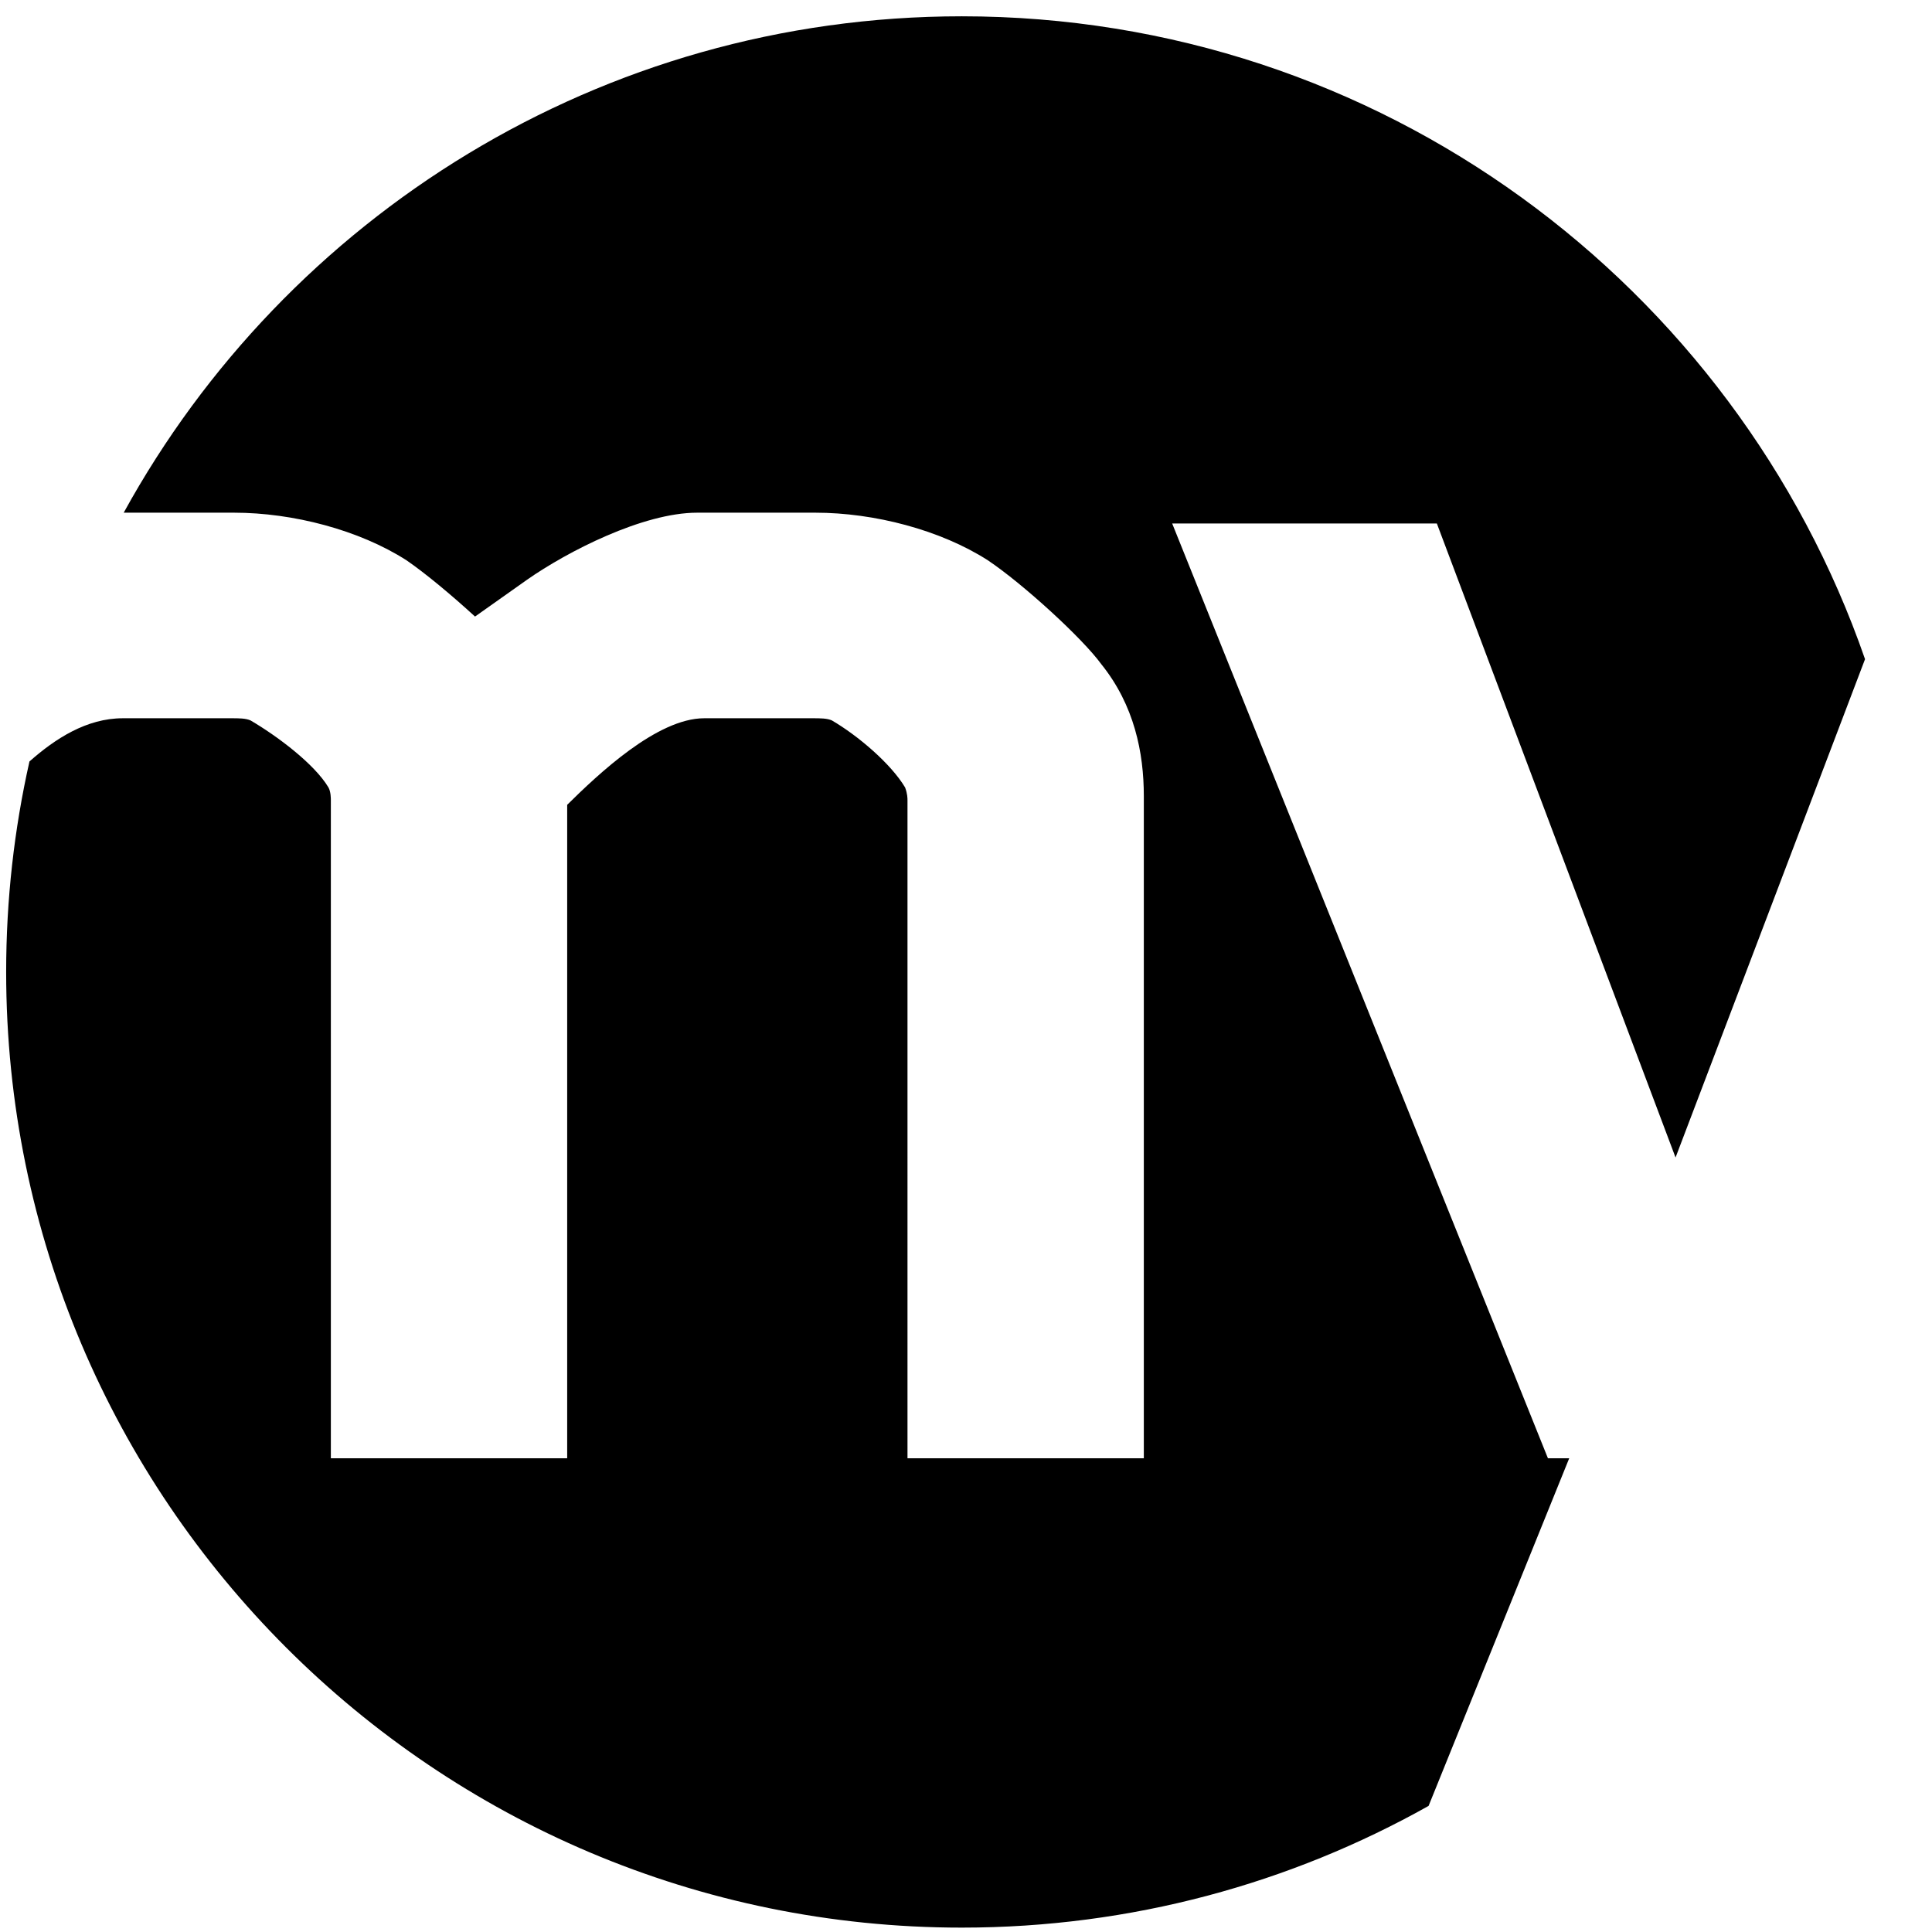
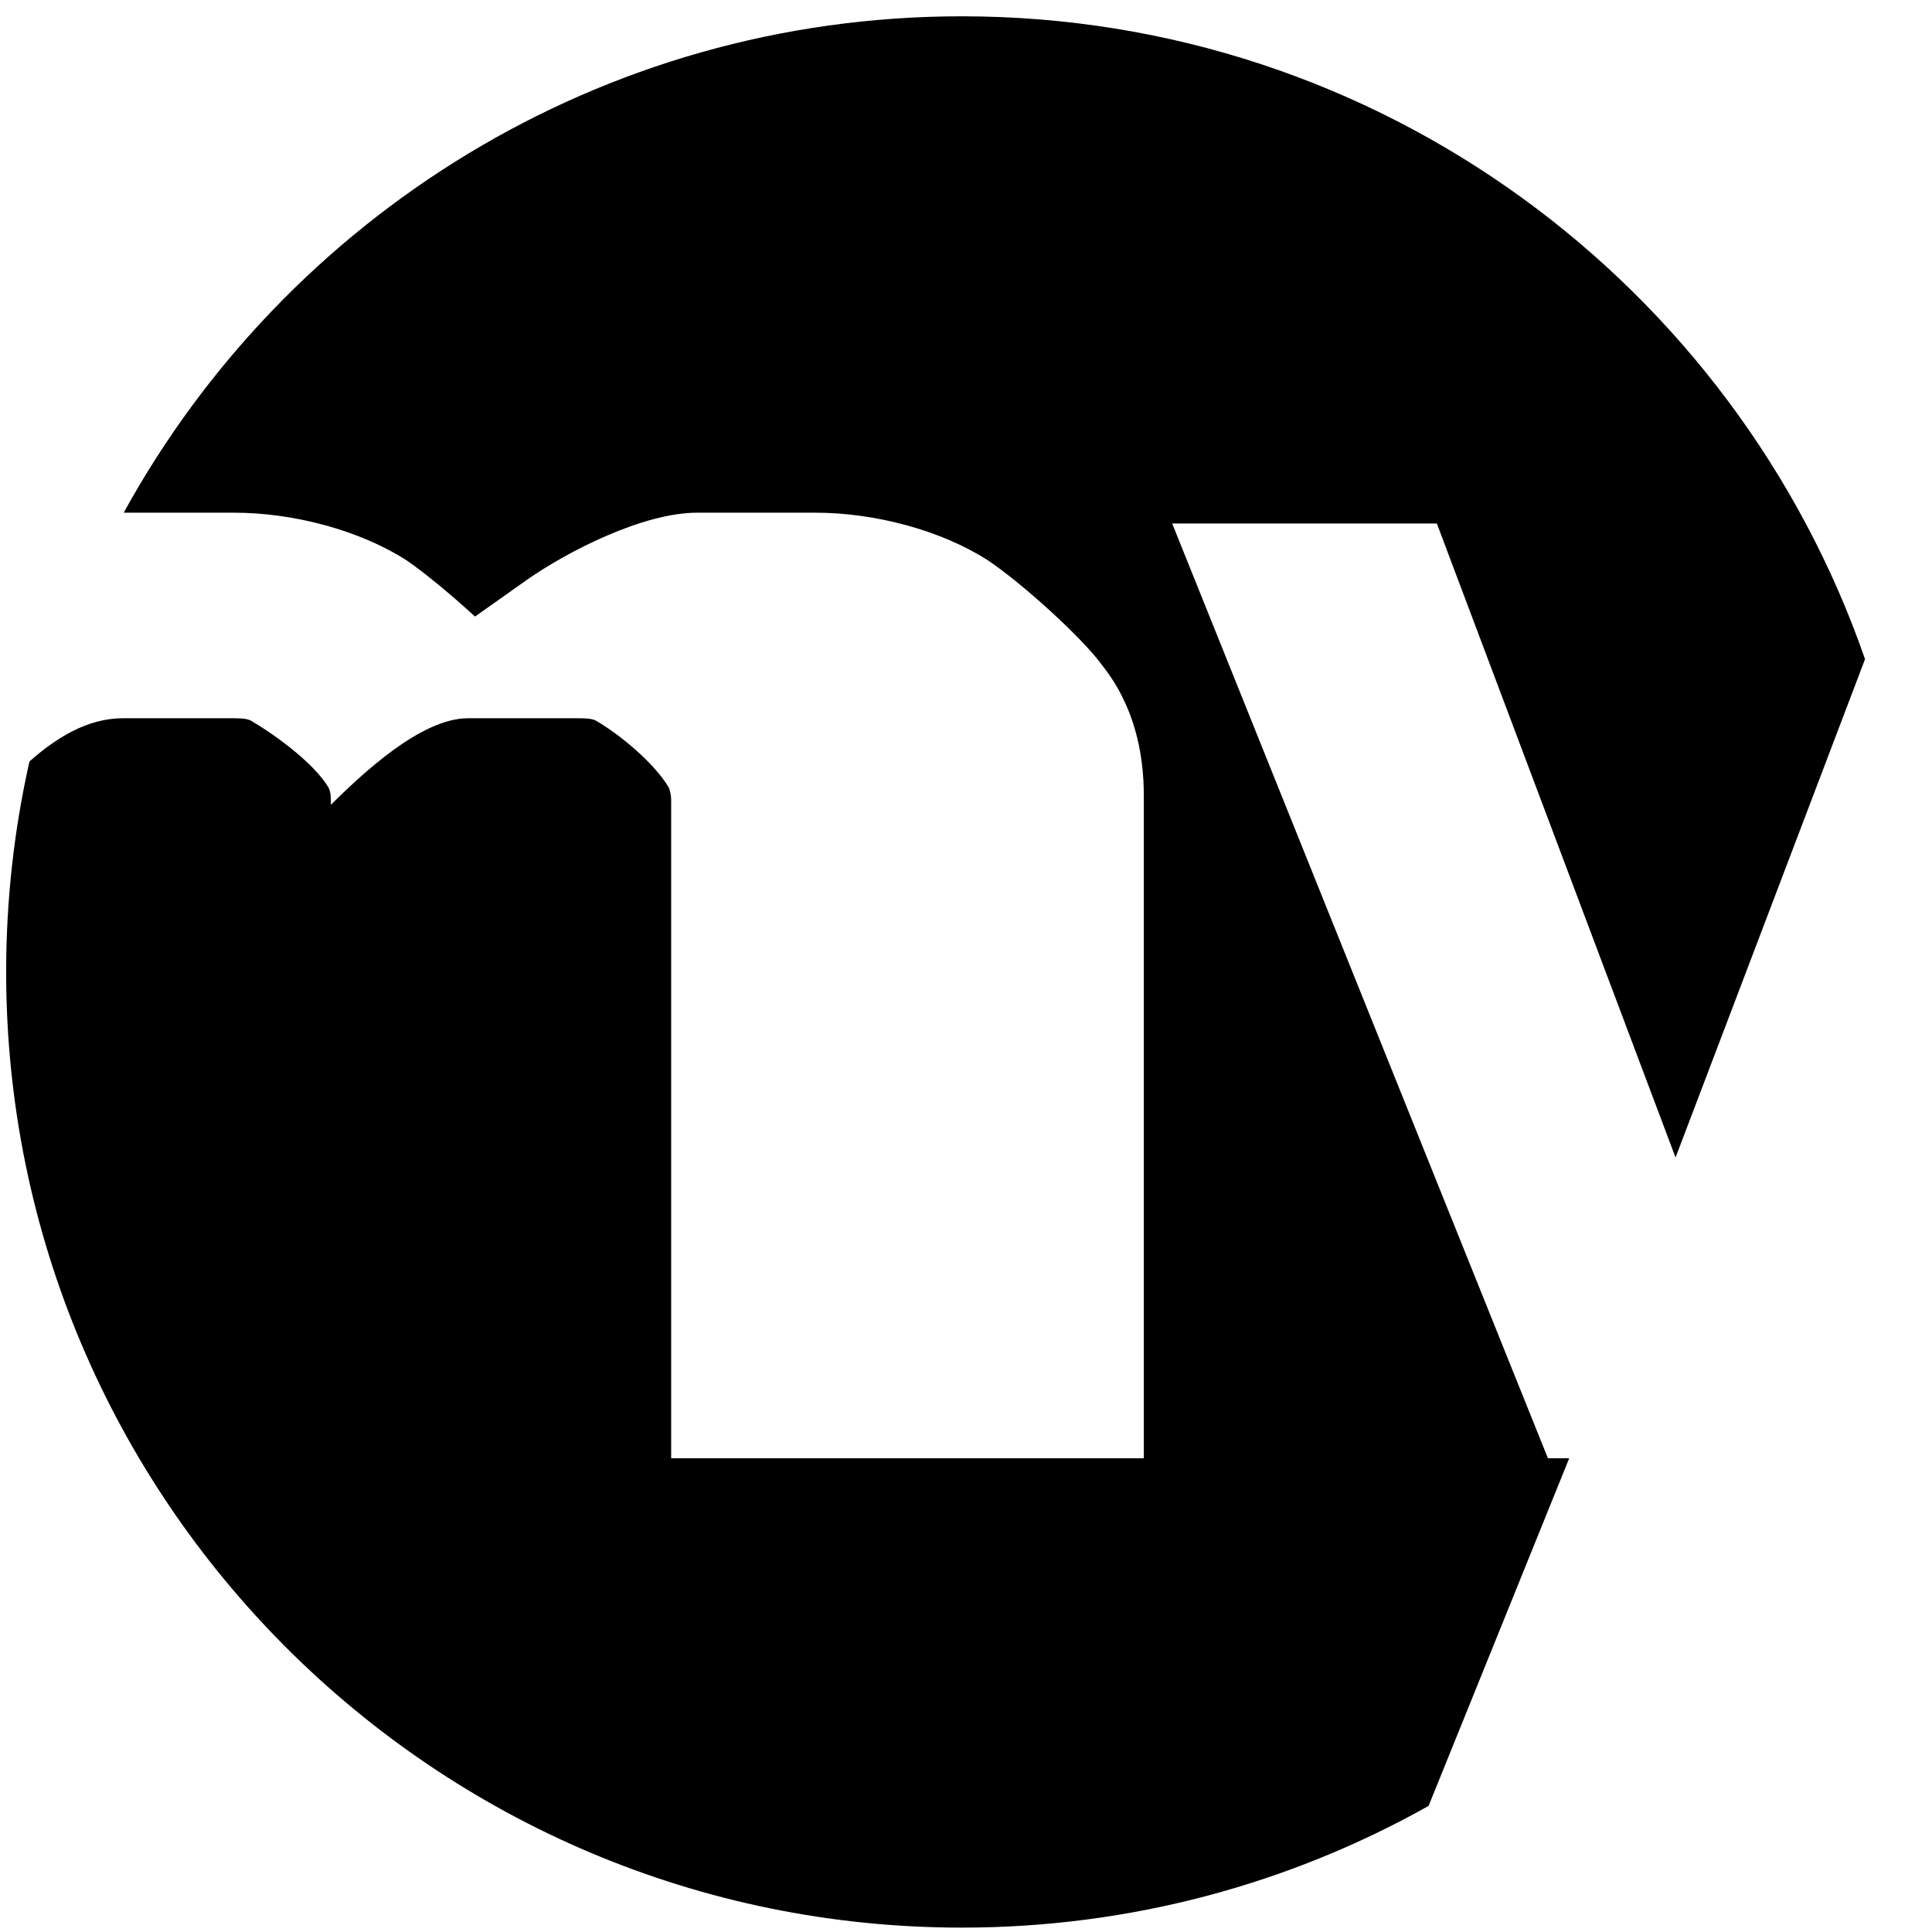
<svg xmlns="http://www.w3.org/2000/svg" xmlns:ns1="http://sodipodi.sourceforge.net/DTD/sodipodi-0.dtd" xmlns:ns2="http://www.inkscape.org/namespaces/inkscape" version="1.1" id="svg2" xml:space="preserve" width="16" height="16" viewBox="0 0 16 16" ns1:docname="MySales_icon.svg" ns2:version="1.0.1 (3bc2e813f5, 2020-09-07)" ns2:export-filename="C:\Projects\design\favicon\favicon16.png" ns2:export-xdpi="8.1499996" ns2:export-ydpi="8.1499996">
  <defs id="defs6">
    <filter ns2:collect="always" style="color-interpolation-filters:sRGB" id="filter908" x="-0.003" width="1.007" y="-0.003" height="1.006">
      <feGaussianBlur ns2:collect="always" stdDeviation="0.19" id="feGaussianBlur910" />
    </filter>
  </defs>
  <ns1:namedview pagecolor="#ffffff" bordercolor="#666666" borderopacity="1" objecttolerance="10" gridtolerance="10" guidetolerance="10" ns2:pageopacity="0" ns2:pageshadow="2" ns2:window-width="1920" ns2:window-height="1017" id="namedview4" ns2:document-rotation="0" showgrid="false" ns2:zoom="23.084978" ns2:cx="8.9739842" ns2:cy="13.277651" ns2:window-x="-8" ns2:window-y="-8" ns2:window-maximized="1" ns2:current-layer="svg2" ns2:pagecheckerboard="true" />
  <g id="g10" ns2:groupmode="layer" ns2:label="ink_ext_XXXXXX" transform="matrix(1.333,0,0,-1.333,0,229.333)" style="opacity:1" />
-   <path d="m 51.095,135.296 c -4.021,-0.001 -9.612,-2.88 -12.582,-4.96 l -3.844,-2.72 c -1.748,1.6 -3.67,3.2 -5.068,4.16 -3.495,2.24 -8.387,3.52 -12.757,3.52 H 8.692 C 20.711,157.165 43.968,172 70.664,172 101.566,172 127.861,152.122 137.45,124.465 L 123.439,87.616 105.79,134.496 H 86.219 L 114.003,65.376 h 1.573 l -10.398,-25.704 C 94.969,33.941 83.195,30.672 70.664,30.672 31.663,30.672 0,62.335 0,101.336 c 0,5.347 0.595,10.556 1.723,15.565 1.914,1.692 4.229,3.195 6.908,3.195 h 8.039 c 0.524,0 1.048,0 1.398,-0.16 1.922,-1.12 4.718,-3.2 5.766,-4.96 0.175,-0.32 0.175,-0.8 0.175,-0.96 V 65.376 H 41.484 V 113.696 c 2.271,2.24 6.64,6.4 10.135,6.4 h 8.038 c 0.524,0 1.049,0 1.398,-0.16 1.922,-1.12 4.369,-3.2 5.417,-4.96 0.175,-0.48 0.175,-0.8 0.175,-0.96 V 65.376 H 84.122 V 114.336 c 0,3.2 -0.699,6.72 -3.146,9.76 -1.398,1.92 -5.766,5.92 -8.388,7.68 -3.494,2.24 -8.387,3.52 -12.756,3.52 h -8.737" style="fill:#000000;fill-opacity:1;fill-rule:evenodd;stroke:none;stroke-width:0.1;filter:url(#filter908)" id="path24" transform="matrix(0.112,0,0,-0.112,0.051,19.399)" />
+   <path d="m 51.095,135.296 c -4.021,-0.001 -9.612,-2.88 -12.582,-4.96 l -3.844,-2.72 c -1.748,1.6 -3.67,3.2 -5.068,4.16 -3.495,2.24 -8.387,3.52 -12.757,3.52 H 8.692 C 20.711,157.165 43.968,172 70.664,172 101.566,172 127.861,152.122 137.45,124.465 L 123.439,87.616 105.79,134.496 H 86.219 L 114.003,65.376 h 1.573 l -10.398,-25.704 C 94.969,33.941 83.195,30.672 70.664,30.672 31.663,30.672 0,62.335 0,101.336 c 0,5.347 0.595,10.556 1.723,15.565 1.914,1.692 4.229,3.195 6.908,3.195 h 8.039 c 0.524,0 1.048,0 1.398,-0.16 1.922,-1.12 4.718,-3.2 5.766,-4.96 0.175,-0.32 0.175,-0.8 0.175,-0.96 V 65.376 V 113.696 c 2.271,2.24 6.64,6.4 10.135,6.4 h 8.038 c 0.524,0 1.049,0 1.398,-0.16 1.922,-1.12 4.369,-3.2 5.417,-4.96 0.175,-0.48 0.175,-0.8 0.175,-0.96 V 65.376 H 84.122 V 114.336 c 0,3.2 -0.699,6.72 -3.146,9.76 -1.398,1.92 -5.766,5.92 -8.388,7.68 -3.494,2.24 -8.387,3.52 -12.756,3.52 h -8.737" style="fill:#000000;fill-opacity:1;fill-rule:evenodd;stroke:none;stroke-width:0.1;filter:url(#filter908)" id="path24" transform="matrix(0.112,0,0,-0.112,0.051,19.399)" />
</svg>